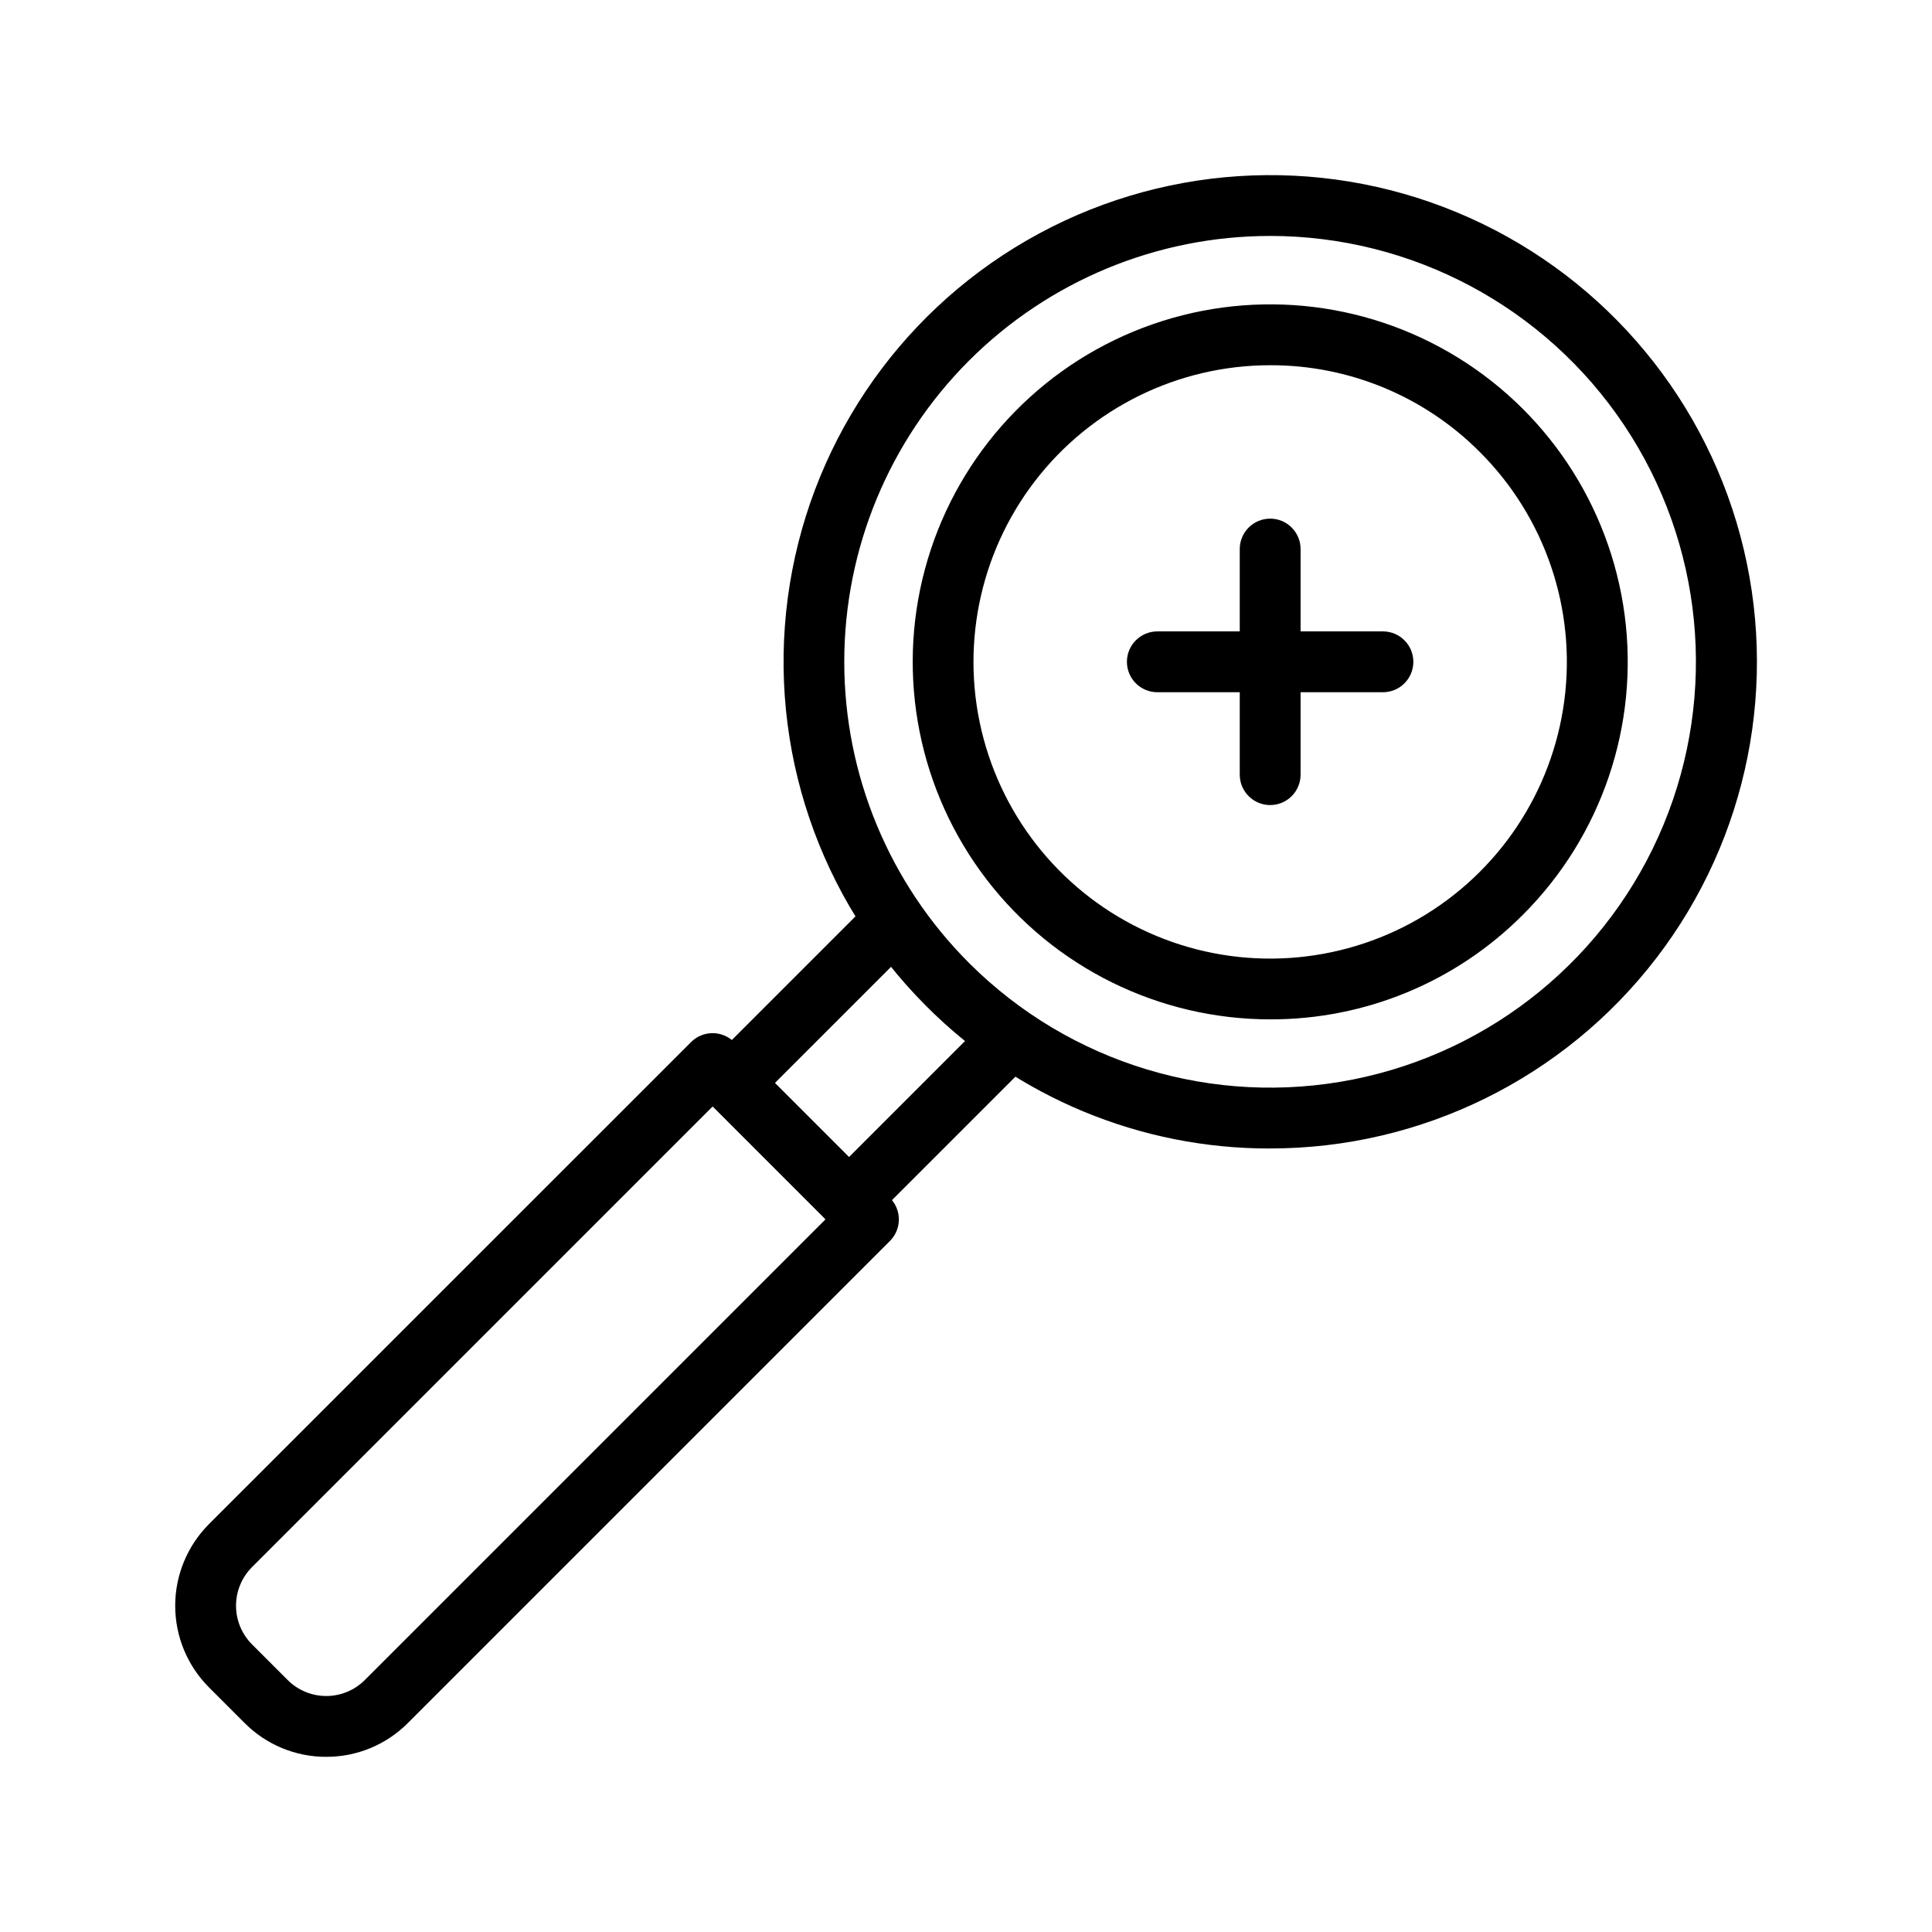
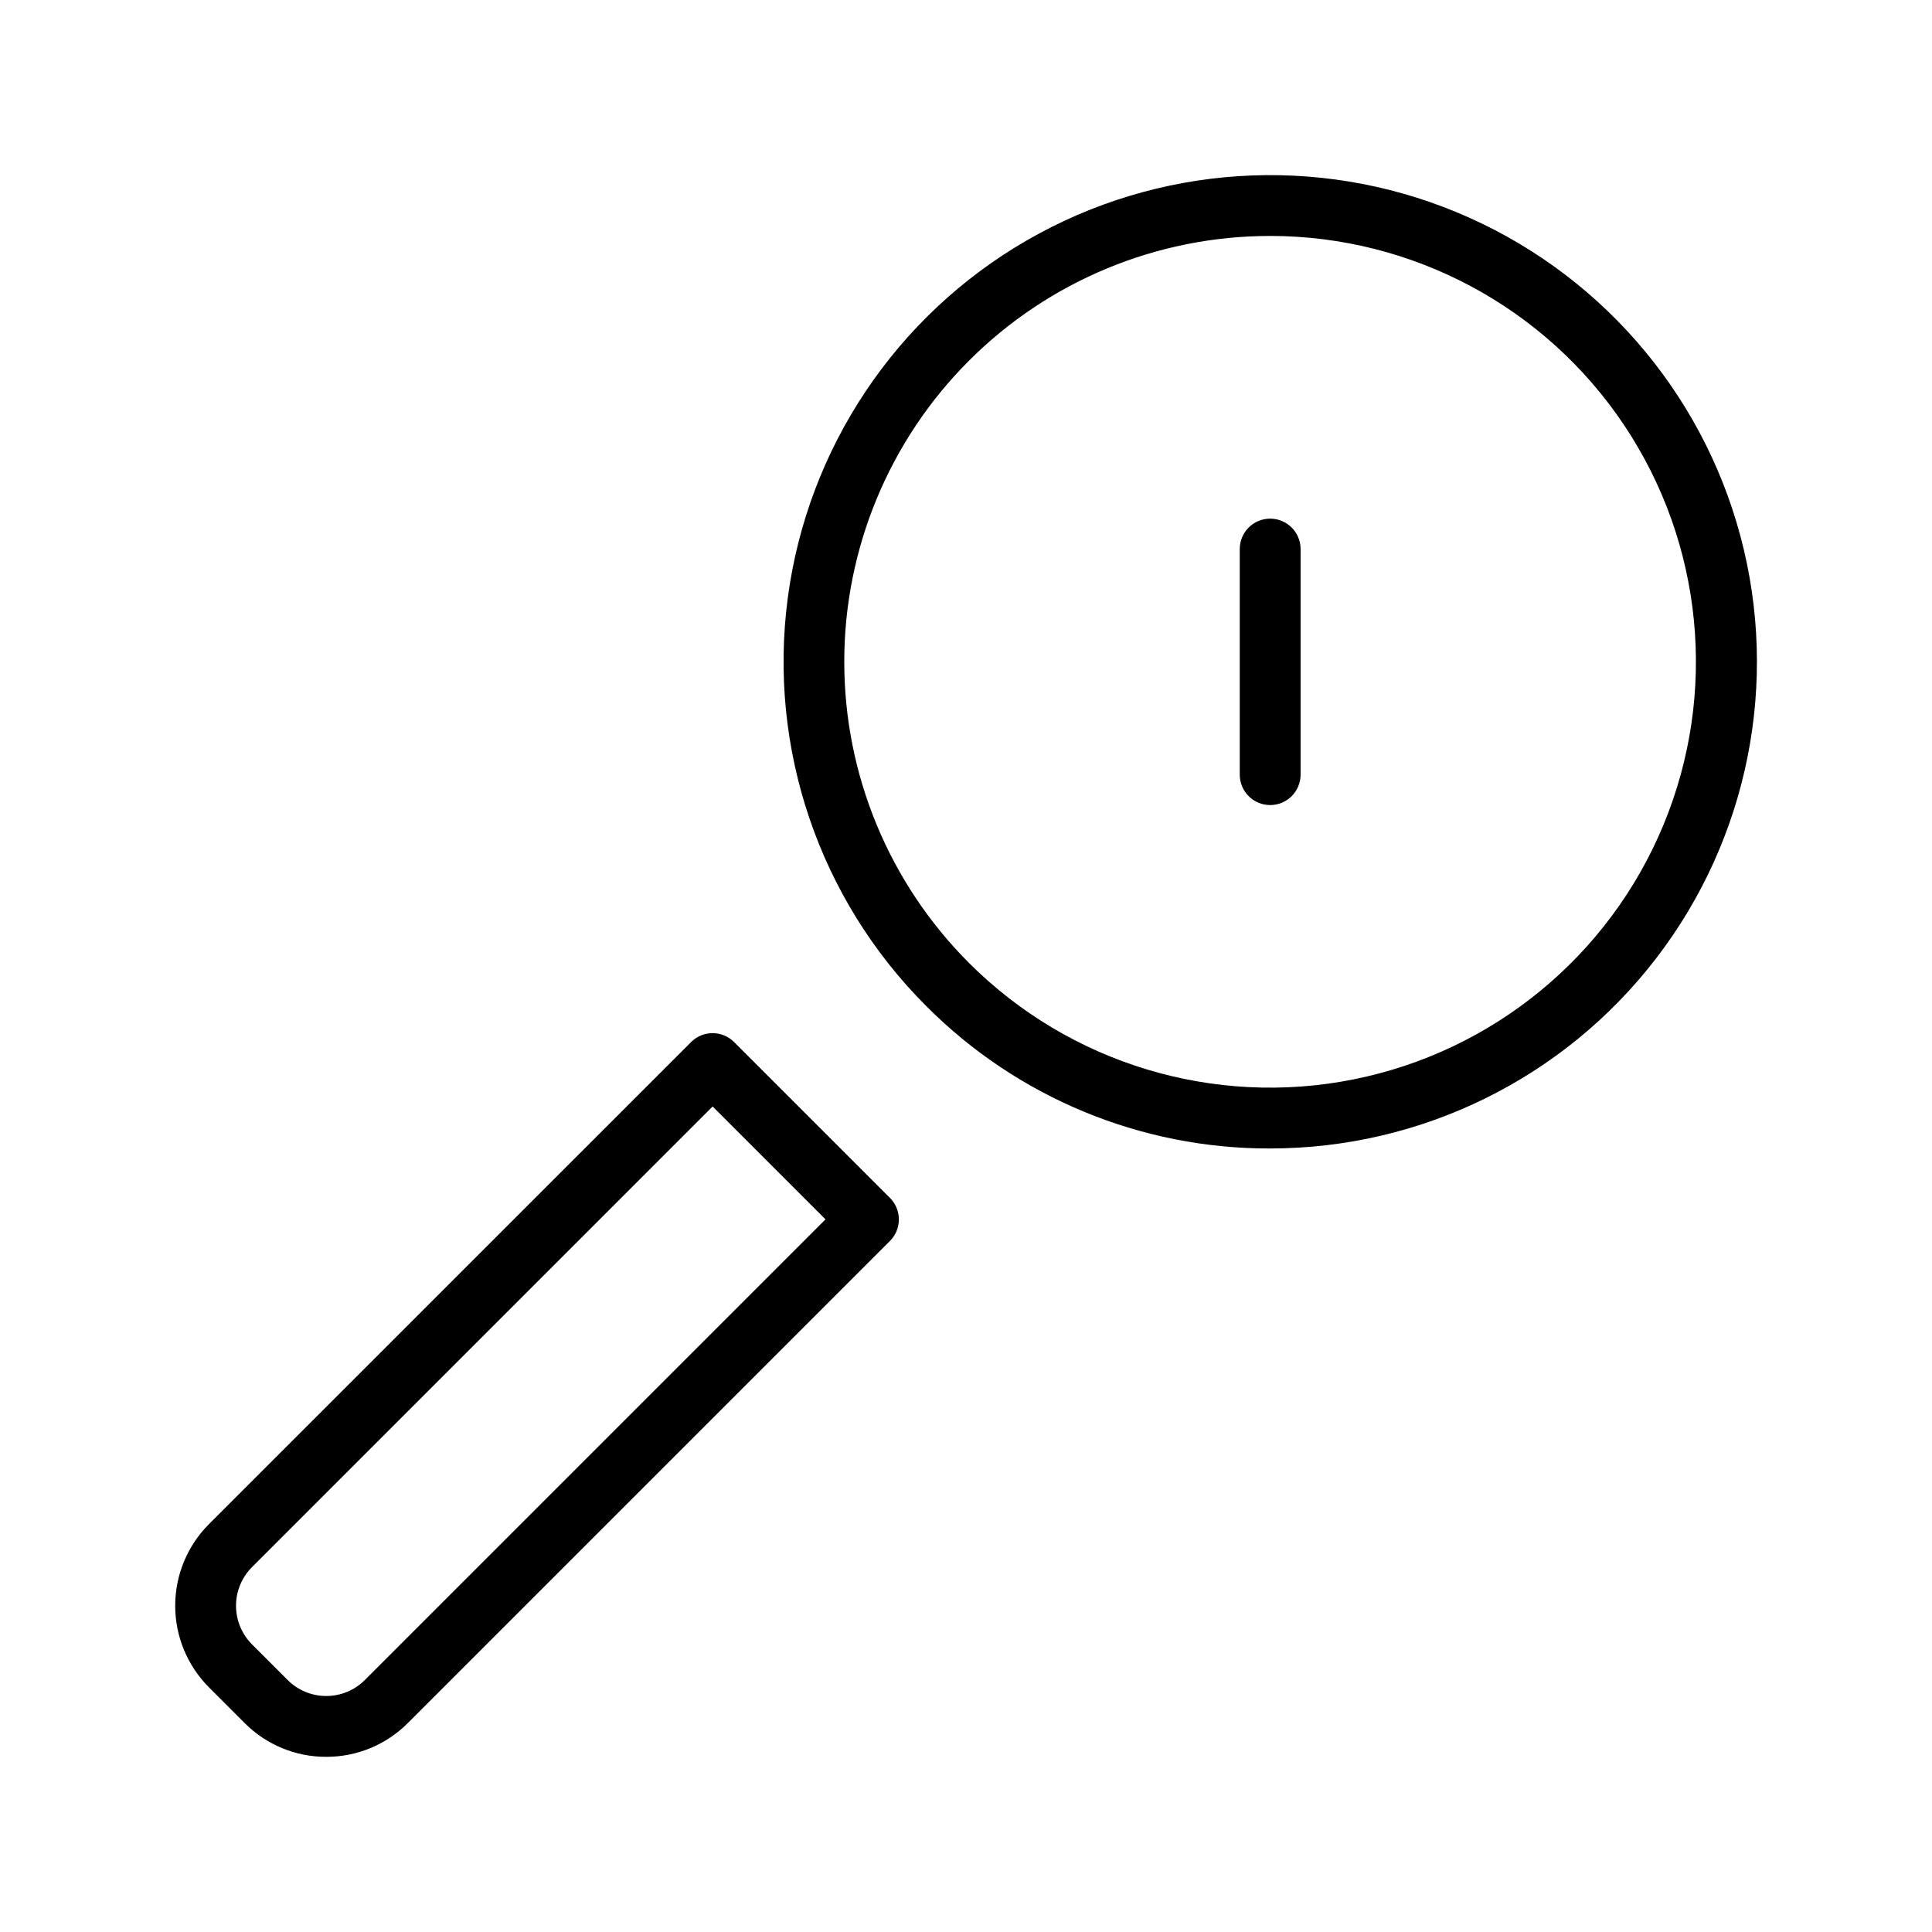
<svg xmlns="http://www.w3.org/2000/svg" fill="#000000" width="800px" height="800px" version="1.1" viewBox="144 144 512 512">
  <g>
    <path d="m230.46 609.58c-8.117 0.02-15.902-3.203-21.629-8.957l-9.457-9.457c-5.727-5.738-8.945-13.52-8.945-21.629 0-8.109 3.219-15.887 8.945-21.629l127.78-127.76c3.144-3.137 8.234-3.137 11.383 0l41.312 41.312c1.512 1.512 2.359 3.562 2.359 5.699 0 2.137-0.848 4.188-2.359 5.699l-127.76 127.76c-5.727 5.754-13.512 8.98-21.629 8.957zm-19.684-50.27c-2.707 2.715-4.227 6.394-4.227 10.227 0 3.836 1.52 7.512 4.227 10.23l9.457 9.457v-0.004c2.711 2.715 6.391 4.238 10.227 4.238 3.836 0 7.516-1.523 10.227-4.238l122.08-122.08-29.91-29.914z" />
    <path d="m480.61 448.36c-34.223 0.09-67.059-13.516-91.191-37.785-28.348-28.355-41.898-68.285-36.66-108.04 5.238-39.754 28.668-74.809 63.395-94.855 34.73-20.043 76.805-22.797 113.85-7.445 37.043 15.348 64.84 47.055 75.211 85.785 10.375 38.734 2.141 80.086-22.273 111.89-24.414 31.809-62.23 50.453-102.33 50.445zm0-241.83c-29.938-0.004-58.648 11.883-79.816 33.051-21.168 21.168-33.059 49.875-33.055 79.809 0 29.938 11.895 58.645 33.066 79.809 26.652 26.645 64.848 38.227 101.81 30.867 36.961-7.356 67.812-32.676 82.234-67.496 14.422-34.816 10.512-74.539-10.422-105.88-20.938-31.34-56.133-50.156-93.82-50.164z" />
-     <path d="m480.61 414.14c-29.453-0.004-57.23-13.707-75.156-37.074-17.93-23.371-23.969-53.746-16.344-82.195 7.629-28.449 28.051-51.734 55.262-63.004 27.211-11.27 58.117-9.242 83.625 5.488 25.508 14.727 42.711 40.48 46.559 69.68 3.844 29.203-6.113 58.531-26.941 79.355-17.73 17.828-41.859 27.82-67.004 27.75zm0-173.35c-24.445 0-47.5 11.371-62.379 30.762-14.879 19.391-19.895 44.602-13.57 68.215 6.328 23.609 23.273 42.934 45.859 52.289 22.582 9.355 48.23 7.672 69.398-4.547 21.168-12.223 35.449-33.594 38.641-57.828s-5.07-48.574-22.355-65.859c-14.711-14.797-34.73-23.09-55.594-23.031z" />
    <path d="m480.61 357.35c-4.453 0-8.062-3.609-8.062-8.062v-59.781c0-4.453 3.609-8.062 8.062-8.062 4.449 0 8.059 3.609 8.059 8.062v59.781c0 2.141-0.848 4.188-2.359 5.699-1.512 1.512-3.562 2.363-5.699 2.363z" />
-     <path d="m510.49 327.45h-59.781c-4.453 0-8.062-3.609-8.062-8.059 0-4.453 3.609-8.062 8.062-8.062h59.781c4.453 0 8.062 3.609 8.062 8.062 0 4.449-3.609 8.059-8.062 8.059z" />
-     <path d="m369 470.08c-3.258 0-6.195-1.965-7.445-4.977-1.246-3.012-0.555-6.477 1.746-8.781l43-43c3.164-3.07 8.203-3.031 11.316 0.086 3.117 3.117 3.152 8.156 0.082 11.316l-43 43c-1.512 1.508-3.562 2.356-5.699 2.356z" />
-     <path d="m338.03 438.99c-3.262 0-6.199-1.961-7.449-4.973s-0.559-6.481 1.746-8.785l42.941-42.941h-0.004c3.16-3.07 8.199-3.031 11.316 0.082 3.117 3.113 3.156 8.156 0.086 11.316l-42.941 42.941v-0.004c-1.508 1.516-3.559 2.367-5.695 2.363z" />
  </g>
</svg>